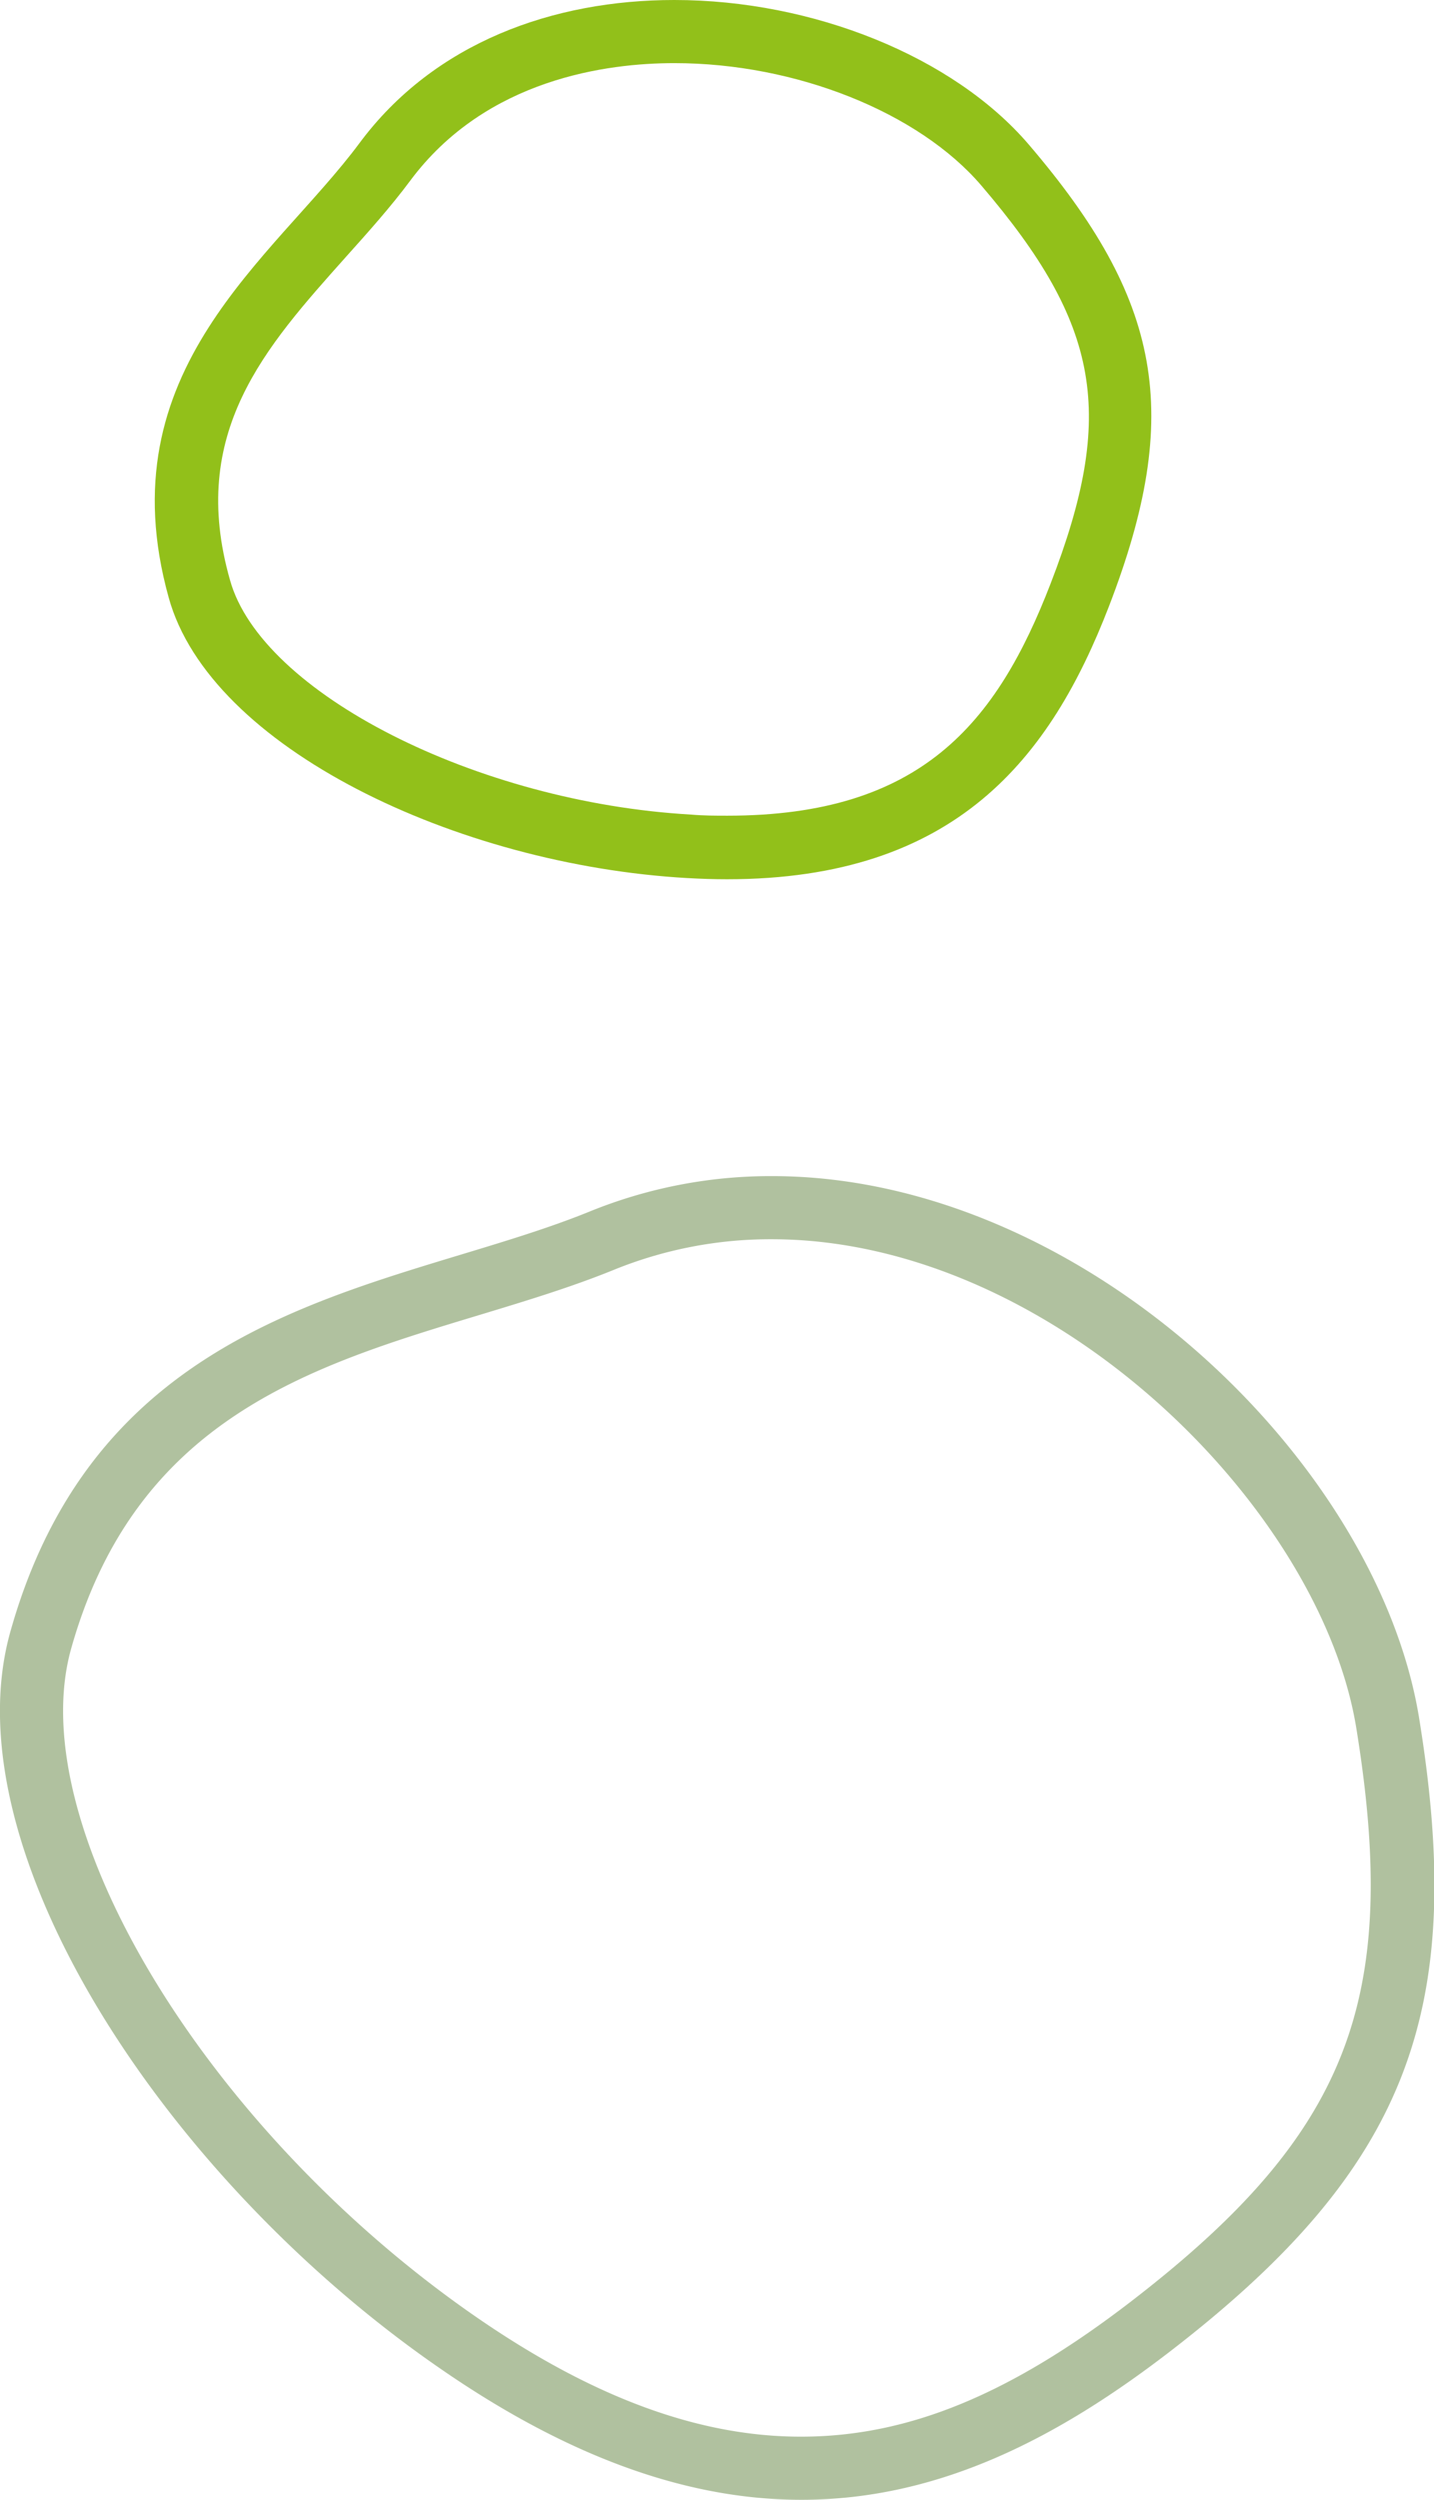
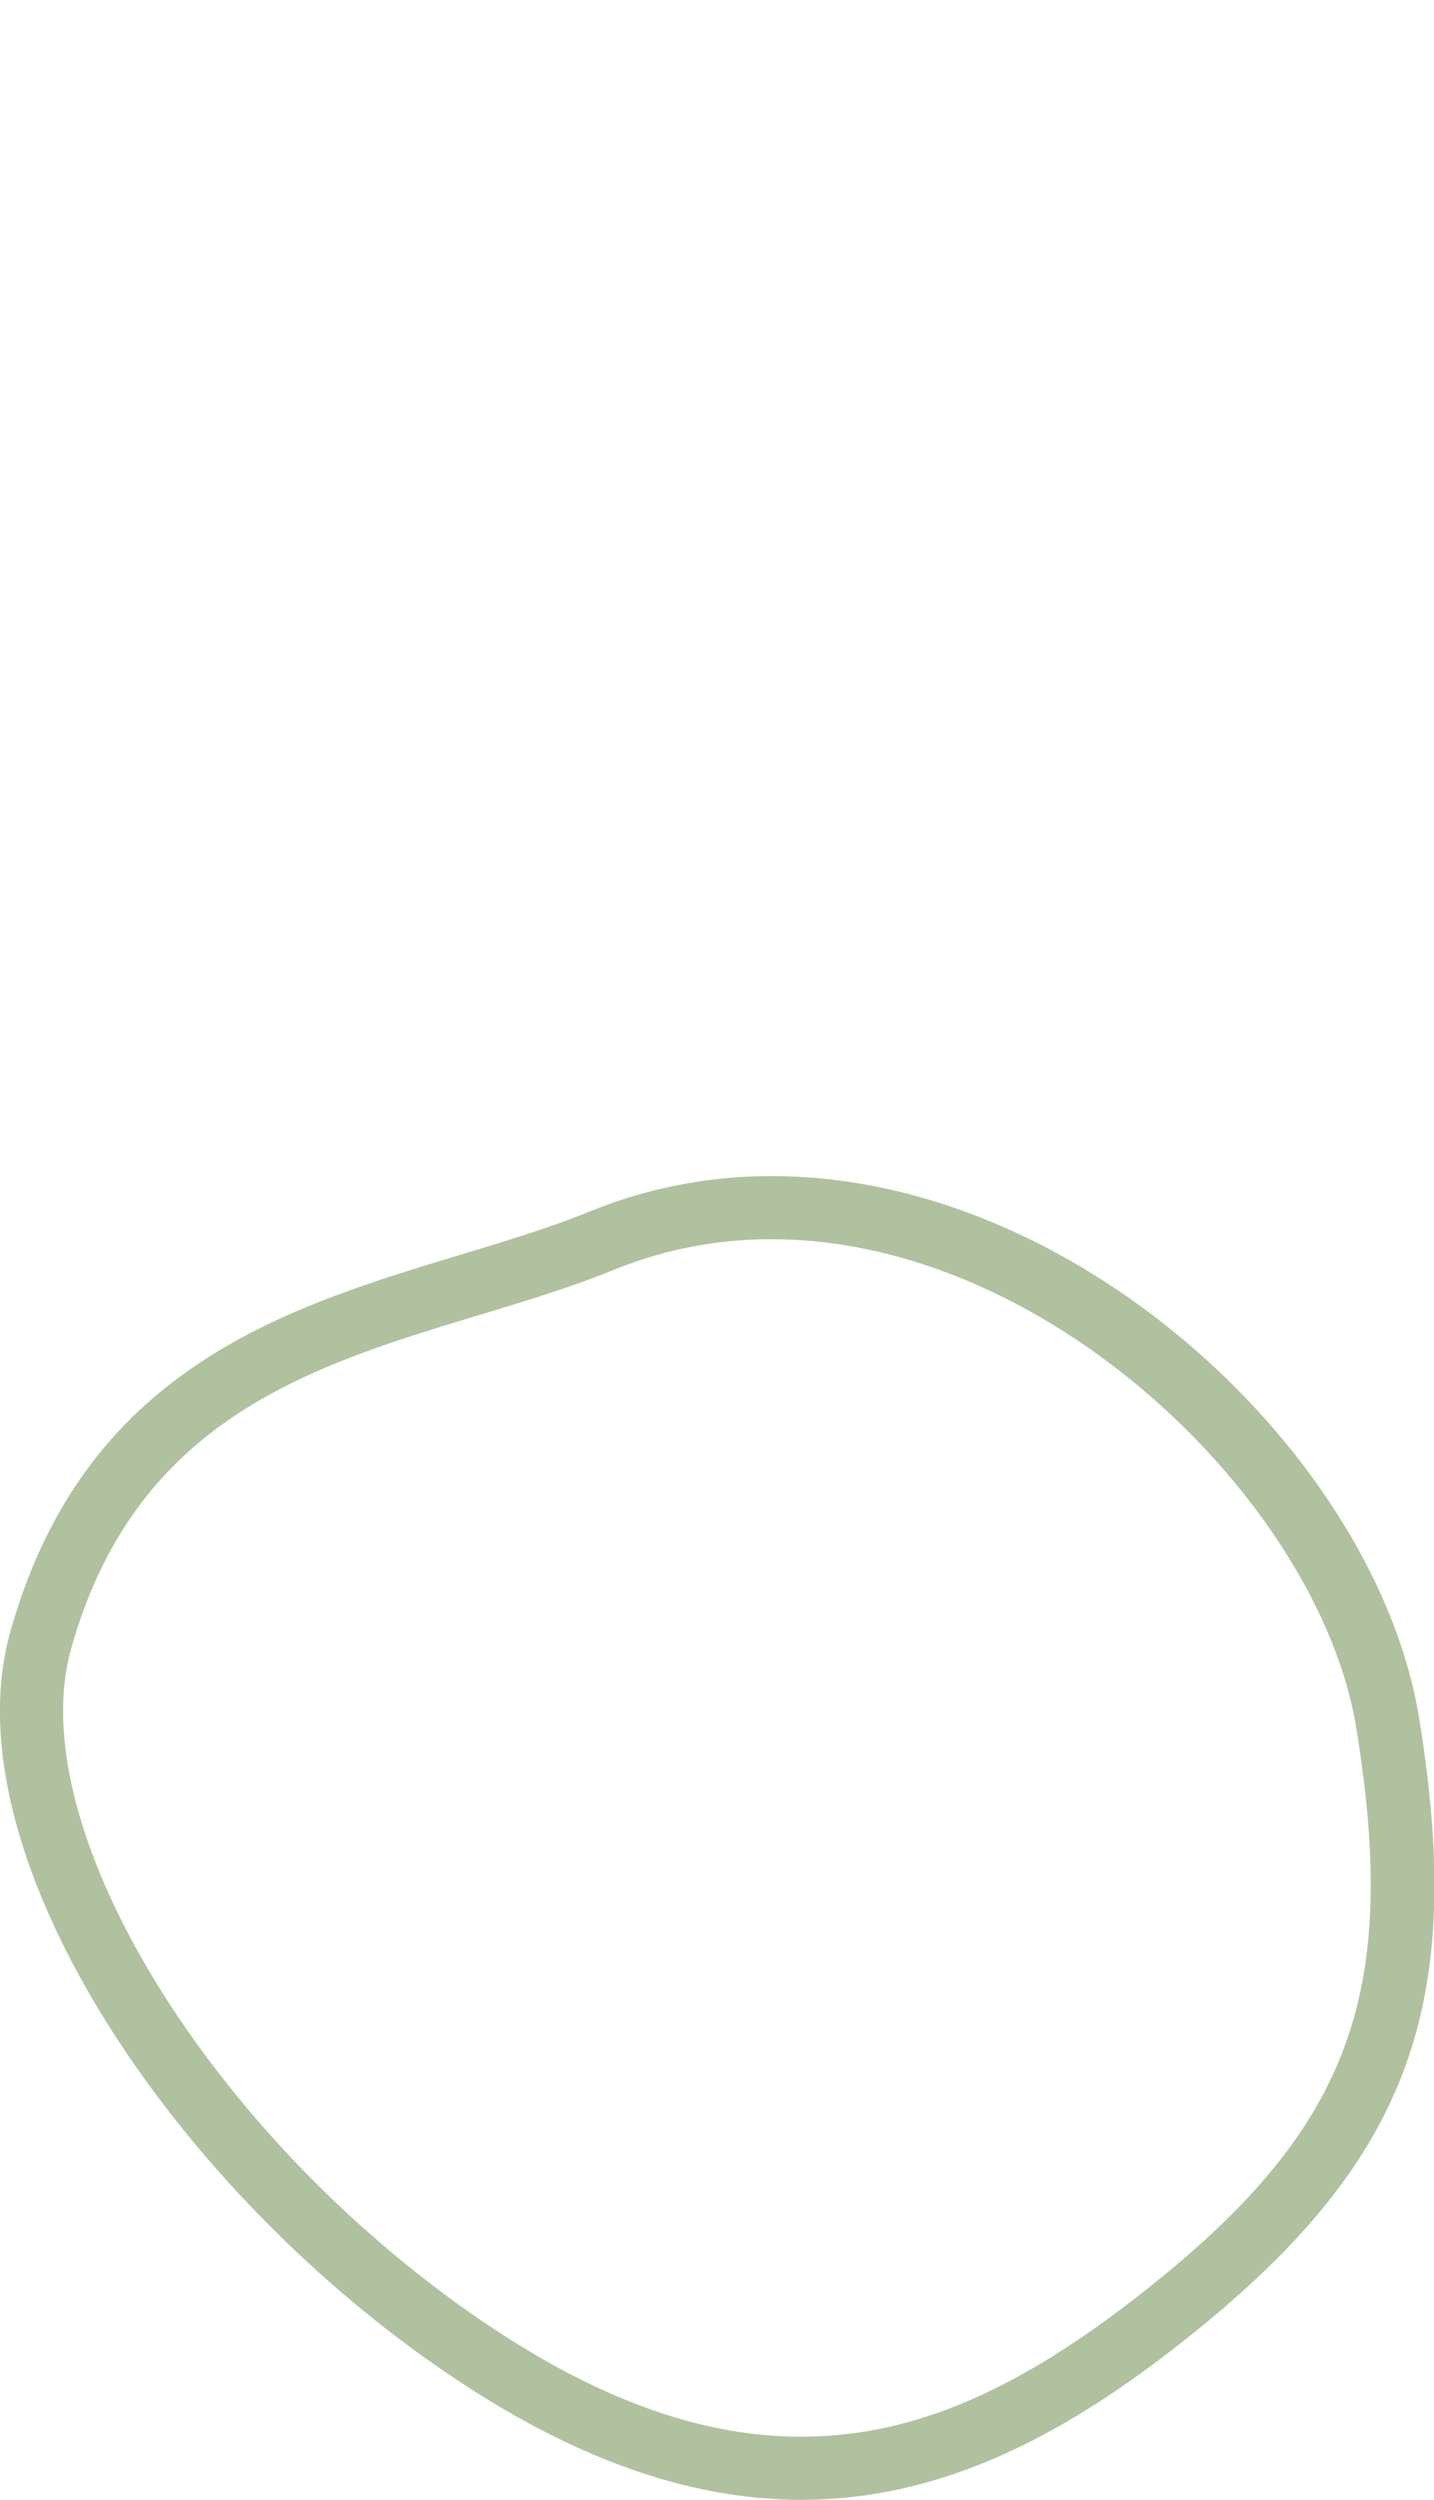
<svg xmlns="http://www.w3.org/2000/svg" viewBox="0 0 129.72 226.11">
  <g id="a63f3926-21d5-4350-8187-f0cfdfcc81dd" data-name="Calque 2">
    <g id="b5191c69-94b2-4ede-b9eb-141eb5538b91" data-name="popup">
-       <path d="M61,5.71c11,0,22.11,4.45,27.77,11.07,10.78,12.6,12.19,20.68,6.27,36-4.87,12.62-11.7,21-29.23,21-1.07,0-2.16,0-3.3-.1-19.37-1.1-38.86-11-41.7-21.2C17,39.14,24,31.41,31.3,23.23c2-2.23,4.06-4.53,5.82-6.9C44,7.09,55,5.71,61,5.71M61,0C50.07,0,39.29,3.83,32.53,12.93c-7.77,10.47-23,20.49-17.27,41.12C19,67.62,41.33,78.23,62.14,79.42c1.24.07,2.45.11,3.62.11,20.73,0,29.27-11,34.55-24.67,6.76-17.52,4.74-27.77-7.25-41.79C86.25,5.11,73.53,0,61,0Z" style="fill:#92c01a" />
-       <path d="M69.8,112.09c25.3,0,49.63,24.18,52.89,44.21,4,24.62-.74,36.74-20.35,51.85-11,8.47-20.22,12.25-29.89,12.25-9.18,0-18.75-3.51-29.25-10.74C18.76,192.83,1.93,165.11,6.44,149.11c5.85-20.76,21.62-25.54,36.87-30.15,4.29-1.3,8.35-2.53,12.19-4.09a37.62,37.62,0,0,1,14.3-2.78m0-5.71a43.41,43.41,0,0,0-16.45,3.2c-17.52,7.13-44,8.07-52.41,38C-4.6,167.24,15,197.2,40,214.36c12.17,8.38,22.85,11.75,32.49,11.75,12.53,0,23.31-5.68,33.38-13.44,21.58-16.64,26.8-30.87,22.5-57.29-3.82-23.41-30.66-49-58.53-49Z" style="fill:#b0c19f" />
+       <path d="M69.8,112.09c25.3,0,49.63,24.18,52.89,44.21,4,24.62-.74,36.74-20.35,51.85-11,8.47-20.22,12.25-29.89,12.25-9.18,0-18.75-3.51-29.25-10.74C18.76,192.83,1.93,165.11,6.44,149.11c5.85-20.76,21.62-25.54,36.87-30.15,4.29-1.3,8.35-2.53,12.19-4.09a37.62,37.62,0,0,1,14.3-2.78m0-5.71a43.41,43.41,0,0,0-16.45,3.2c-17.52,7.13-44,8.07-52.41,38C-4.6,167.24,15,197.2,40,214.36c12.17,8.38,22.85,11.75,32.49,11.75,12.53,0,23.31-5.68,33.38-13.44,21.58-16.64,26.8-30.87,22.5-57.29-3.82-23.41-30.66-49-58.53-49" style="fill:#b0c19f" />
    </g>
  </g>
</svg>